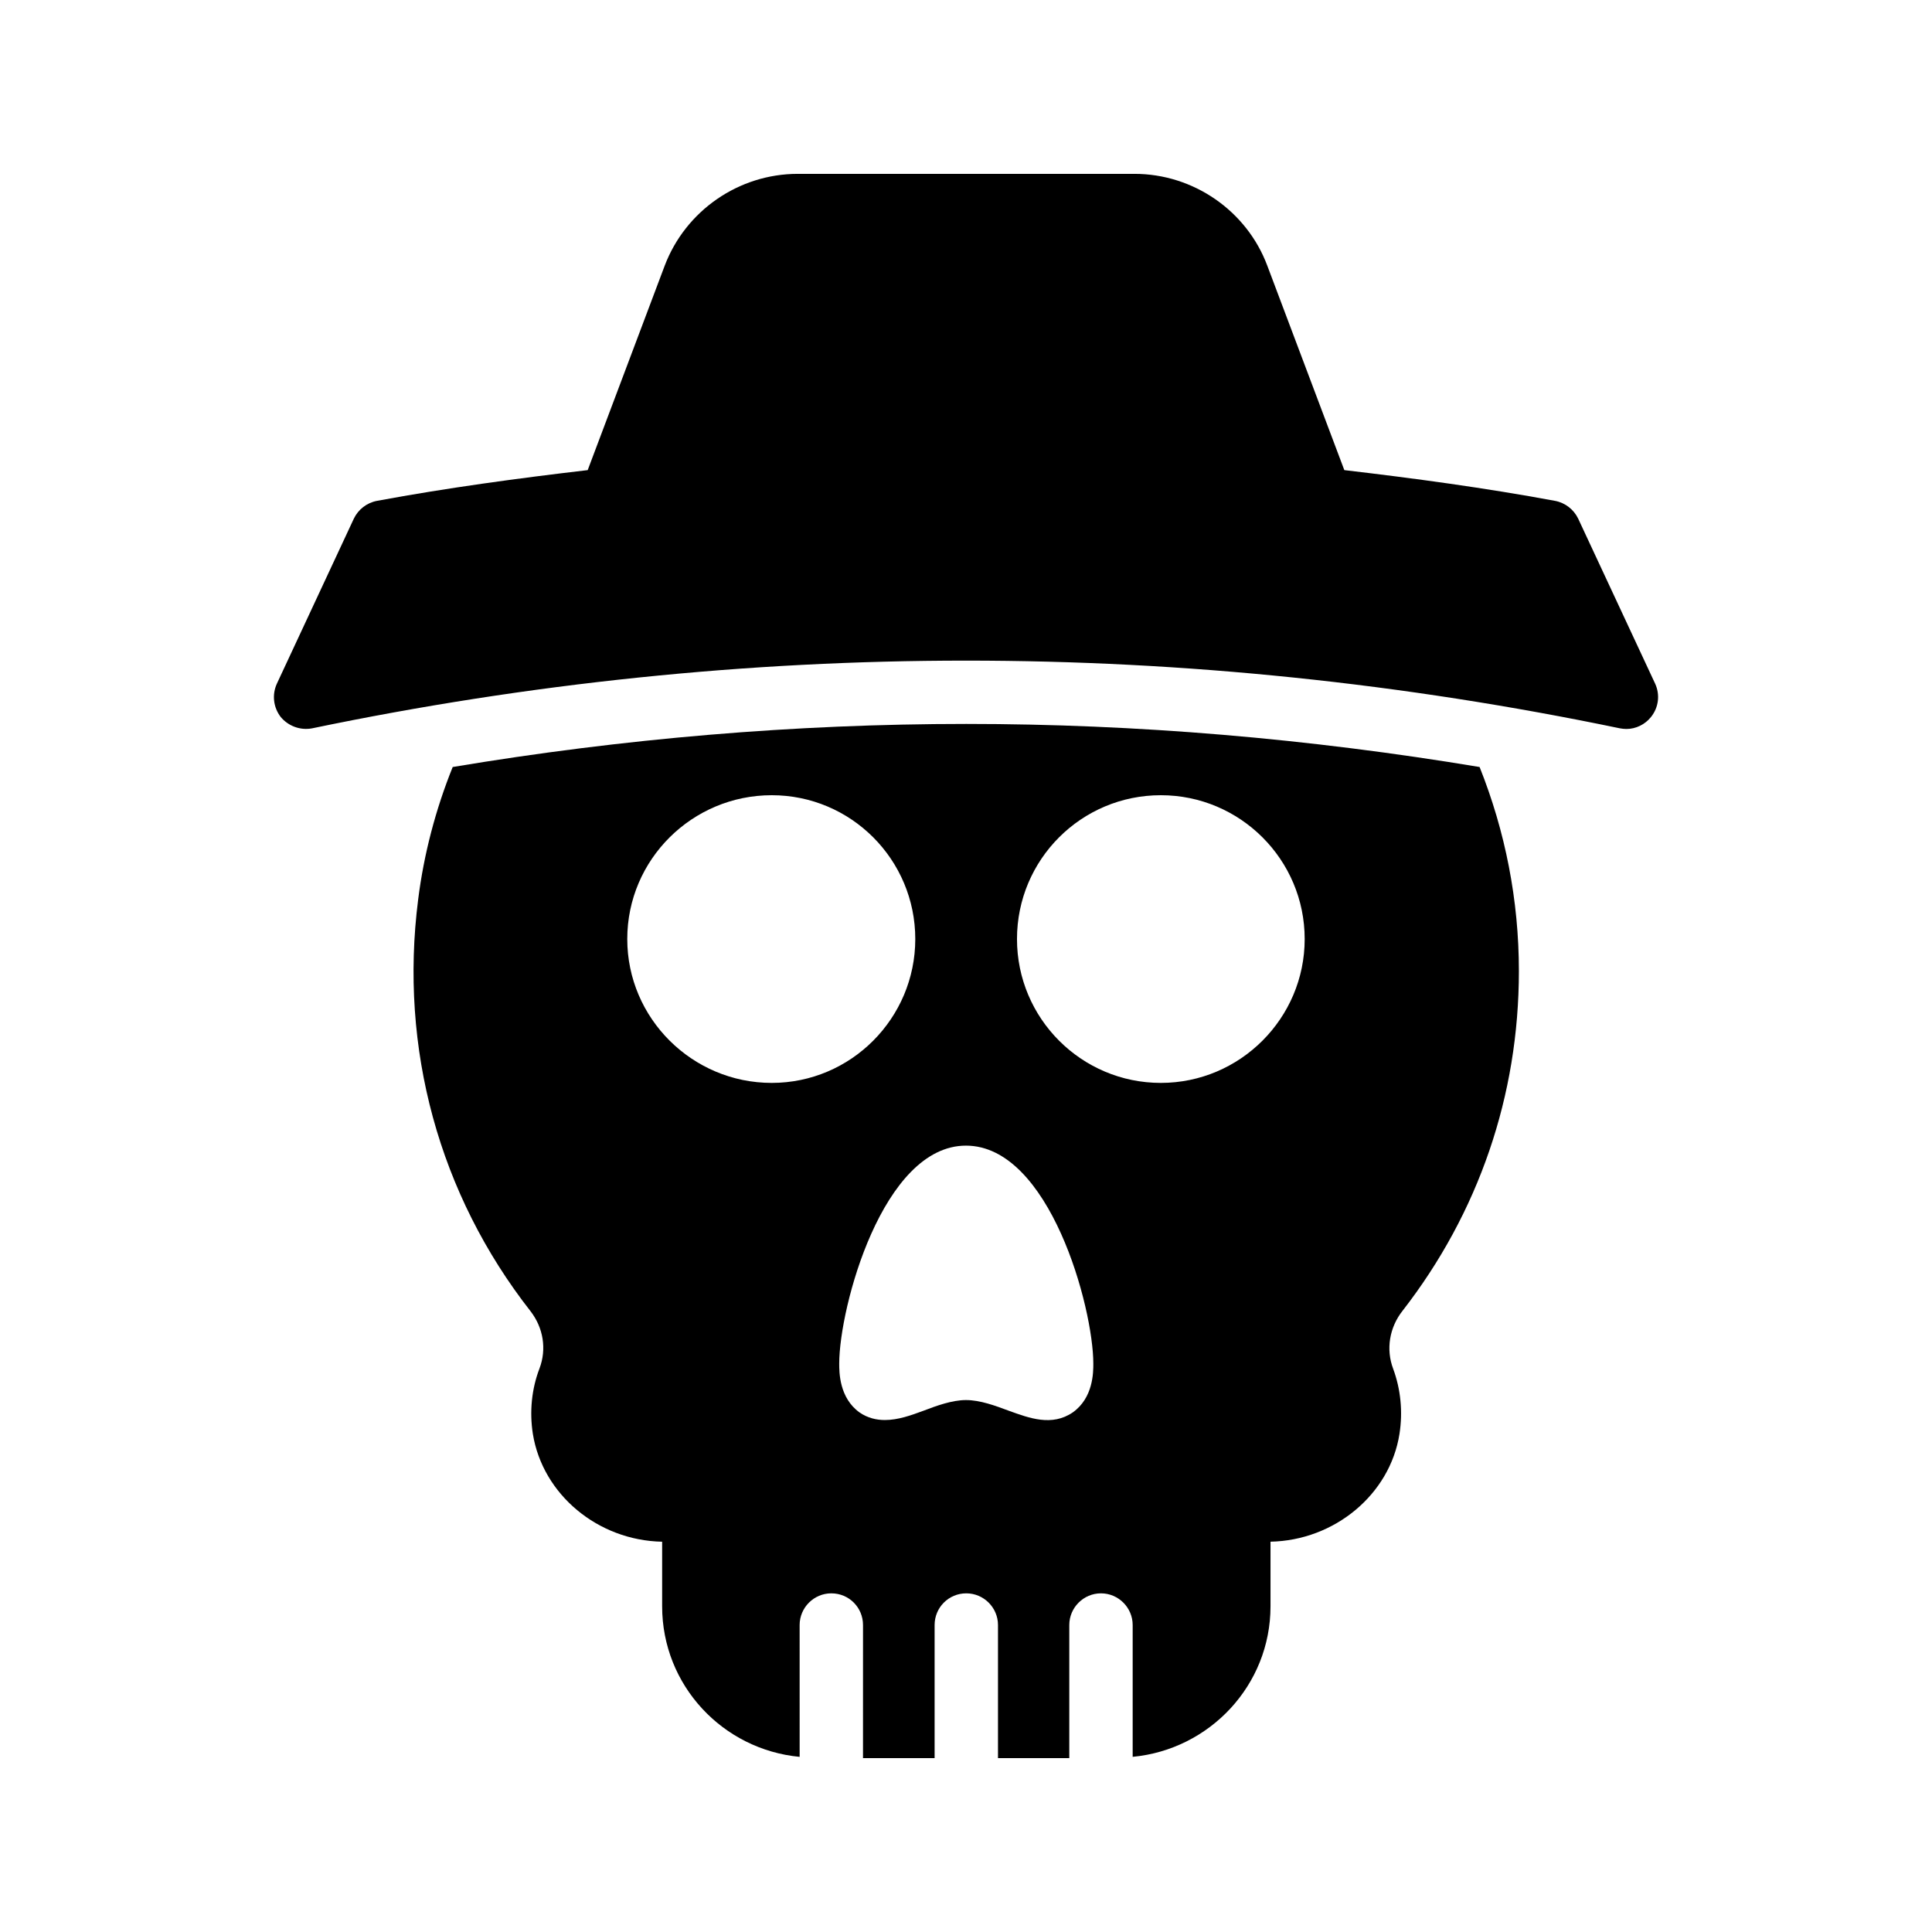
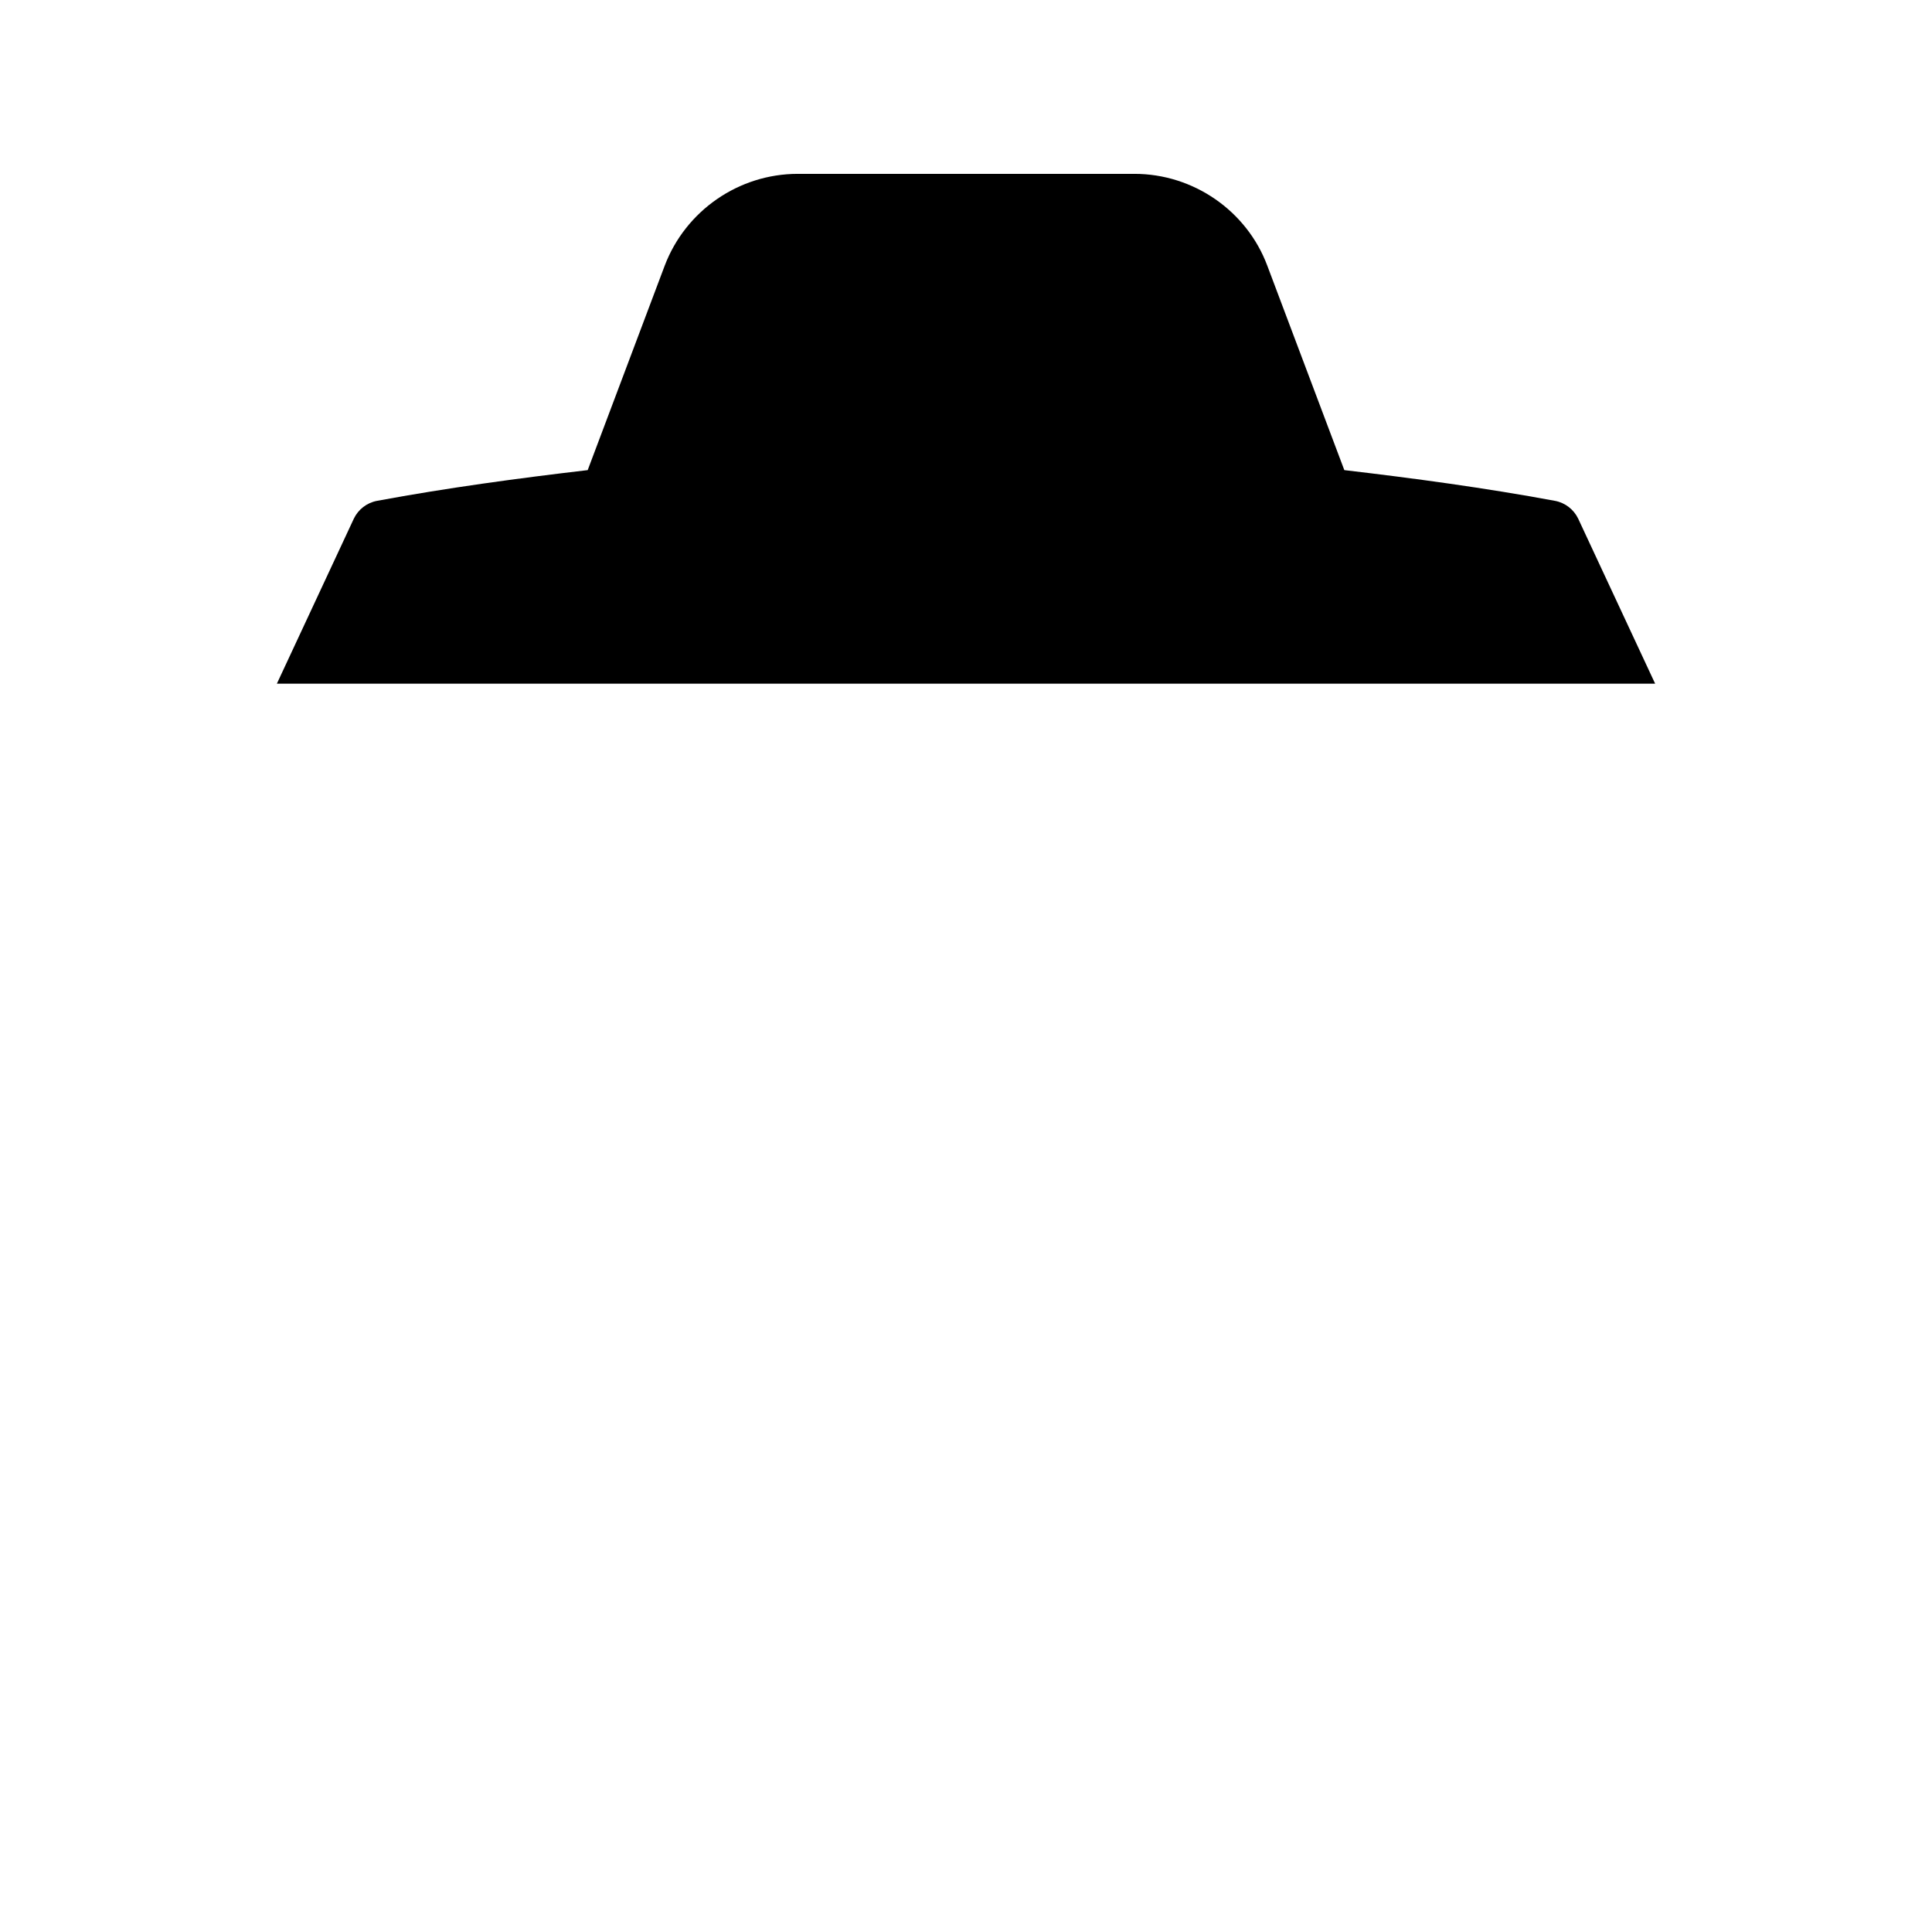
<svg xmlns="http://www.w3.org/2000/svg" fill="#000000" width="800px" height="800px" version="1.1" viewBox="144 144 512 512">
  <g>
-     <path d="m546.52 401.34c0-18.809-3.609-37.031-10.41-54.074-45.426-7.559-90.938-11.418-136.03-11.418-45.344 0-90.938 3.863-136.11 11.418-4.535 11.25-7.641 23.09-9.152 35.098-5.039 39.465 5.543 78.176 29.809 109.16 3.359 4.367 4.281 9.992 2.352 15.113-2.098 5.457-2.688 11.504-1.762 17.383 2.602 16.039 17.215 28.215 34.258 28.551v17.129c0 20.906 16.039 37.953 36.441 39.887l-0.004-34.938c0-4.617 3.777-8.398 8.398-8.398 4.703 0 8.398 3.777 8.398 8.398l-0.004 35.266h18.977v-35.266c0-4.617 3.695-8.398 8.398-8.398 4.617 0 8.398 3.777 8.398 8.398v35.266h18.895v-35.266c0-4.617 3.777-8.398 8.398-8.398 4.617 0 8.398 3.777 8.398 8.398v34.93c20.402-1.93 36.527-18.977 36.527-39.887v-17.129c16.961-0.336 31.656-12.512 34.176-28.551 0.922-5.879 0.336-11.84-1.68-17.297-1.93-5.121-1.008-10.914 2.519-15.367 20.145-25.941 30.809-57.012 30.809-90.008zm-198 29.641c-21.074 0-38.289-17.129-38.289-38.121 0-21.074 17.215-38.121 38.289-38.121 20.992 0 38.039 17.047 38.039 38.121-0.004 20.988-17.047 38.121-38.039 38.121zm79.77 87.324c-5.543 3.777-11.504 1.512-16.879-0.418-3.609-1.344-7.641-2.856-11.418-2.856-3.695 0-7.809 1.512-11.336 2.856-3.191 1.176-6.633 2.434-10.16 2.434-2.184 0-4.535-0.504-6.719-2.016-5.375-3.863-5.375-10.664-5.375-12.93 0-14.863 11.504-57.77 33.586-57.77 22.168 0 33.754 42.906 33.754 57.77 0.004 2.266 0.004 9.066-5.453 12.93zm23.344-87.324c-21.074 0-38.121-17.129-38.121-38.121 0-21.074 17.047-38.121 38.121-38.121 20.992 0 38.121 17.047 38.121 38.121 0 20.988-17.129 38.121-38.121 38.121z" />
-     <path d="m582.63 325.18-20.402-43.746c-1.176-2.434-3.441-4.199-6.129-4.703-18.559-3.441-37.199-5.961-55.84-8.145l-20.406-54.16c-5.457-14.613-19.648-24.352-35.184-24.352h-89.258c-15.617 0-29.727 9.742-35.266 24.352l-20.402 54.16c-18.641 2.184-37.281 4.703-55.84 8.145-2.688 0.504-4.953 2.266-6.129 4.703l-20.402 43.746c-1.344 2.938-0.922 6.297 1.008 8.816 2.016 2.434 5.207 3.609 8.312 3.023 115.04-23.93 231.59-23.93 346.62 0 0.504 0.082 1.09 0.168 1.68 0.168 2.519 0 4.953-1.176 6.551-3.191 2.012-2.519 2.43-5.879 1.086-8.816z" />
+     <path d="m582.63 325.18-20.402-43.746c-1.176-2.434-3.441-4.199-6.129-4.703-18.559-3.441-37.199-5.961-55.84-8.145l-20.406-54.16c-5.457-14.613-19.648-24.352-35.184-24.352h-89.258c-15.617 0-29.727 9.742-35.266 24.352l-20.402 54.16c-18.641 2.184-37.281 4.703-55.84 8.145-2.688 0.504-4.953 2.266-6.129 4.703l-20.402 43.746z" />
  </g>
</svg>